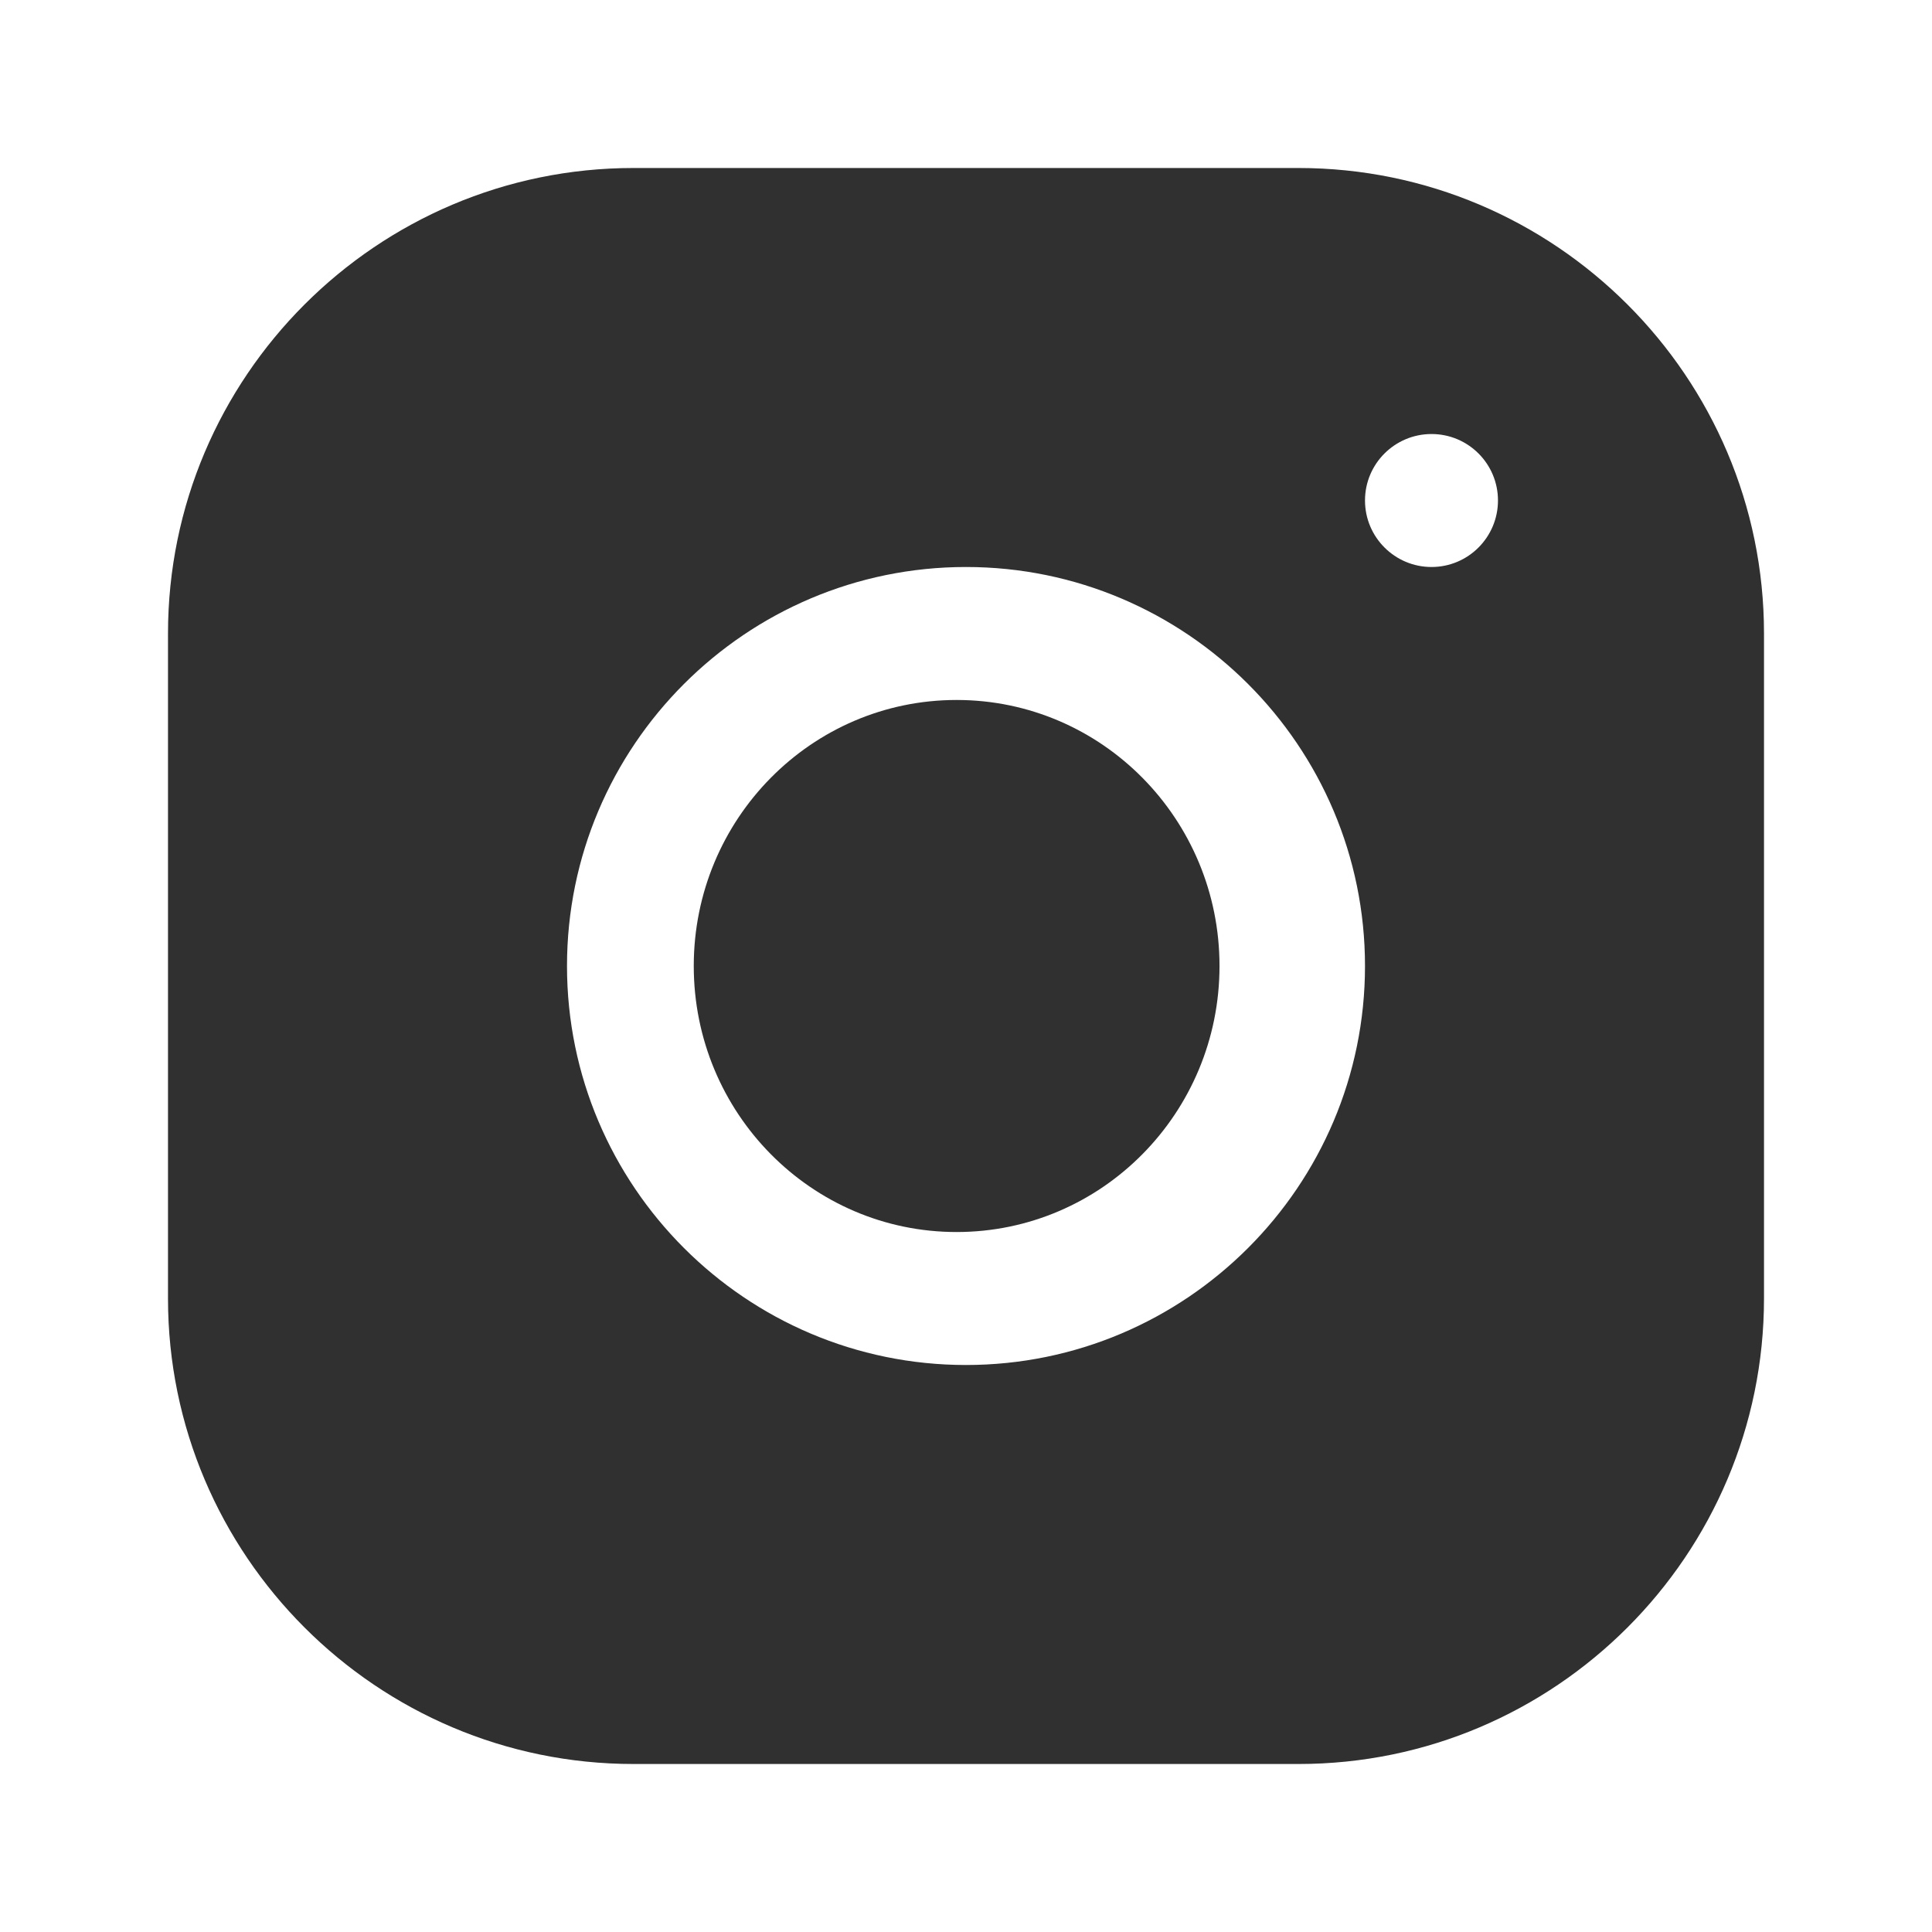
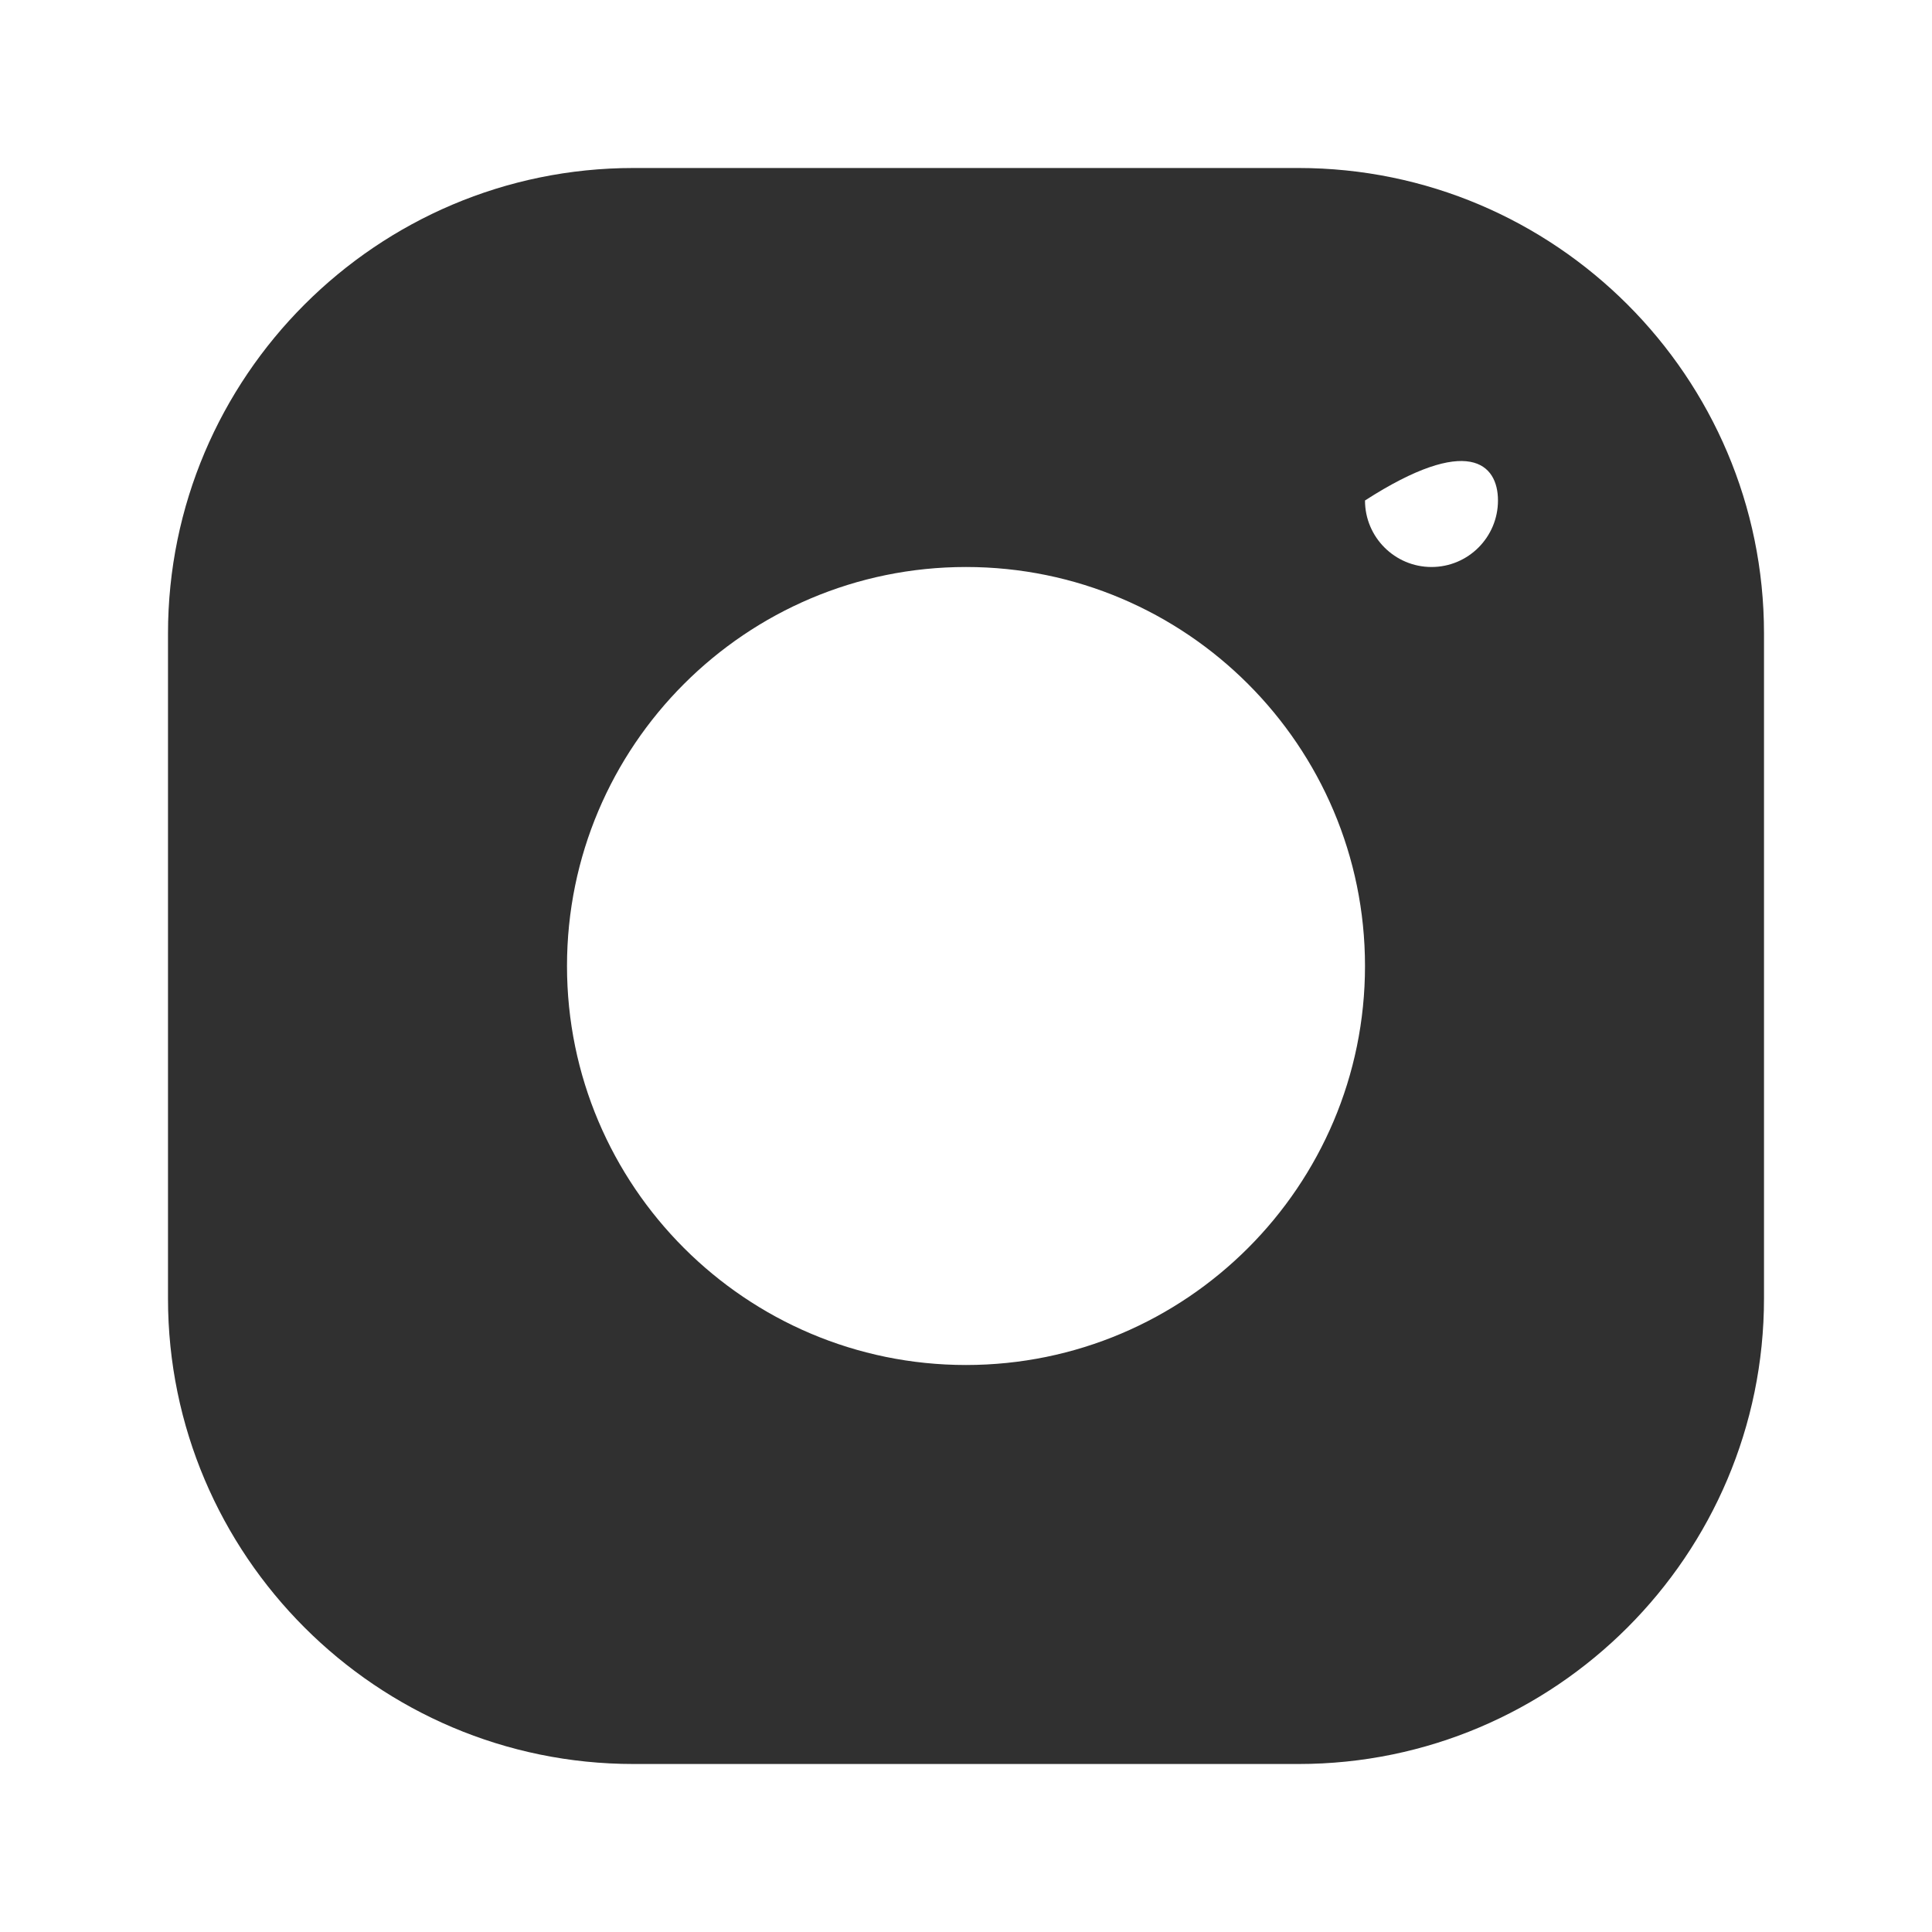
<svg xmlns="http://www.w3.org/2000/svg" width="23" height="23" viewBox="0 0 23 23" fill="none">
-   <path d="M11.388 14.667C13.117 14.667 14.518 13.249 14.518 11.5C14.518 9.751 13.117 8.333 11.388 8.333C9.66 8.333 8.259 9.751 8.259 11.5C8.259 13.249 9.66 14.667 11.388 14.667Z" fill="#303030" />
-   <path d="M15.457 2H7.541C4.486 2 2 4.487 2 7.542V15.459C2 18.514 4.487 21 7.542 21H15.459C18.514 21 21 18.513 21 15.457V7.541C21 4.486 18.513 2 15.457 2ZM11.5 16.25C8.88 16.25 6.75 14.12 6.75 11.5C6.75 8.88 8.88 6.75 11.5 6.75C14.12 6.75 16.25 8.88 16.25 11.5C16.25 14.12 14.12 16.25 11.5 16.25ZM17.042 6.75C16.605 6.75 16.25 6.395 16.25 5.958C16.25 5.521 16.605 5.167 17.042 5.167C17.479 5.167 17.833 5.521 17.833 5.958C17.833 6.395 17.479 6.75 17.042 6.75Z" fill="#303030" />
+   <path d="M15.457 2H7.541C4.486 2 2 4.487 2 7.542V15.459C2 18.514 4.487 21 7.542 21H15.459C18.514 21 21 18.513 21 15.457V7.541C21 4.486 18.513 2 15.457 2ZM11.5 16.25C8.88 16.25 6.75 14.12 6.75 11.5C6.75 8.88 8.88 6.75 11.5 6.75C14.12 6.75 16.25 8.88 16.25 11.5C16.25 14.12 14.12 16.25 11.5 16.25ZM17.042 6.75C16.605 6.75 16.25 6.395 16.25 5.958C17.479 5.167 17.833 5.521 17.833 5.958C17.833 6.395 17.479 6.75 17.042 6.75Z" fill="#303030" />
</svg>